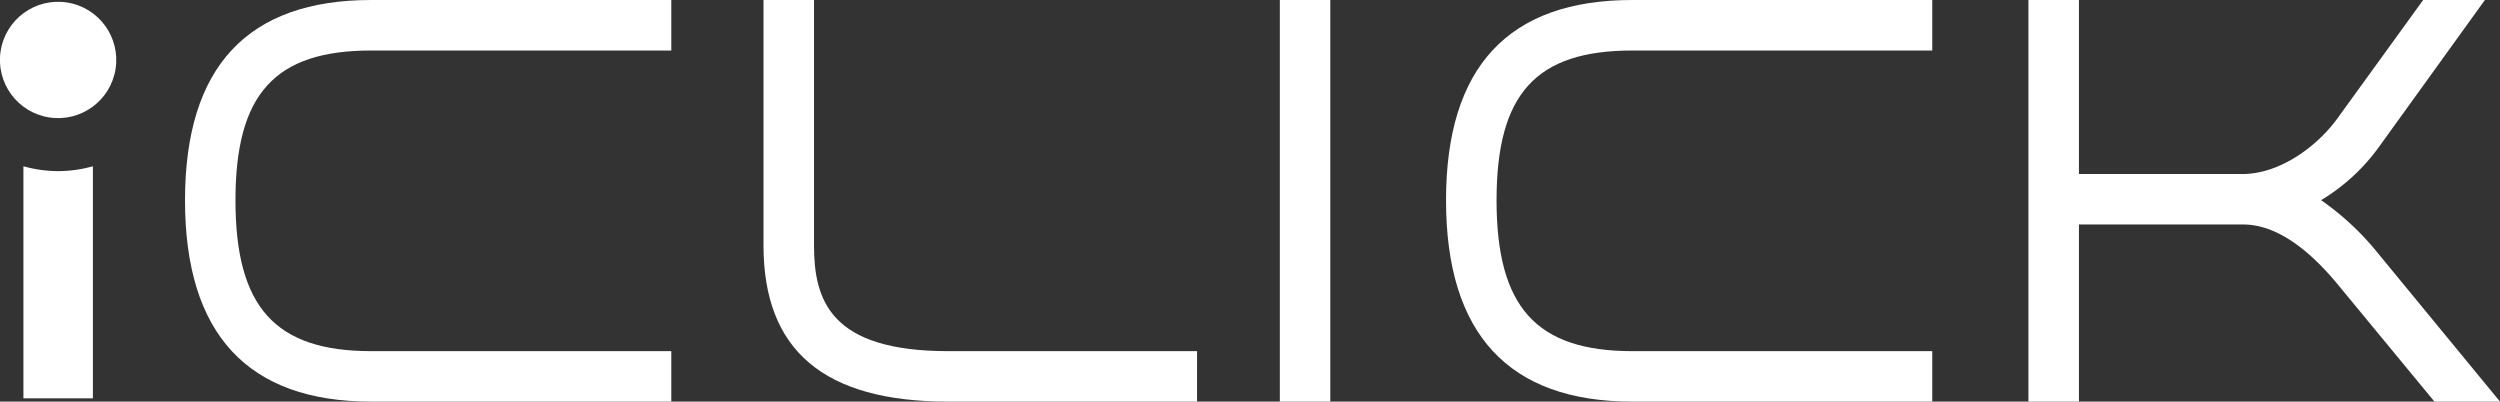
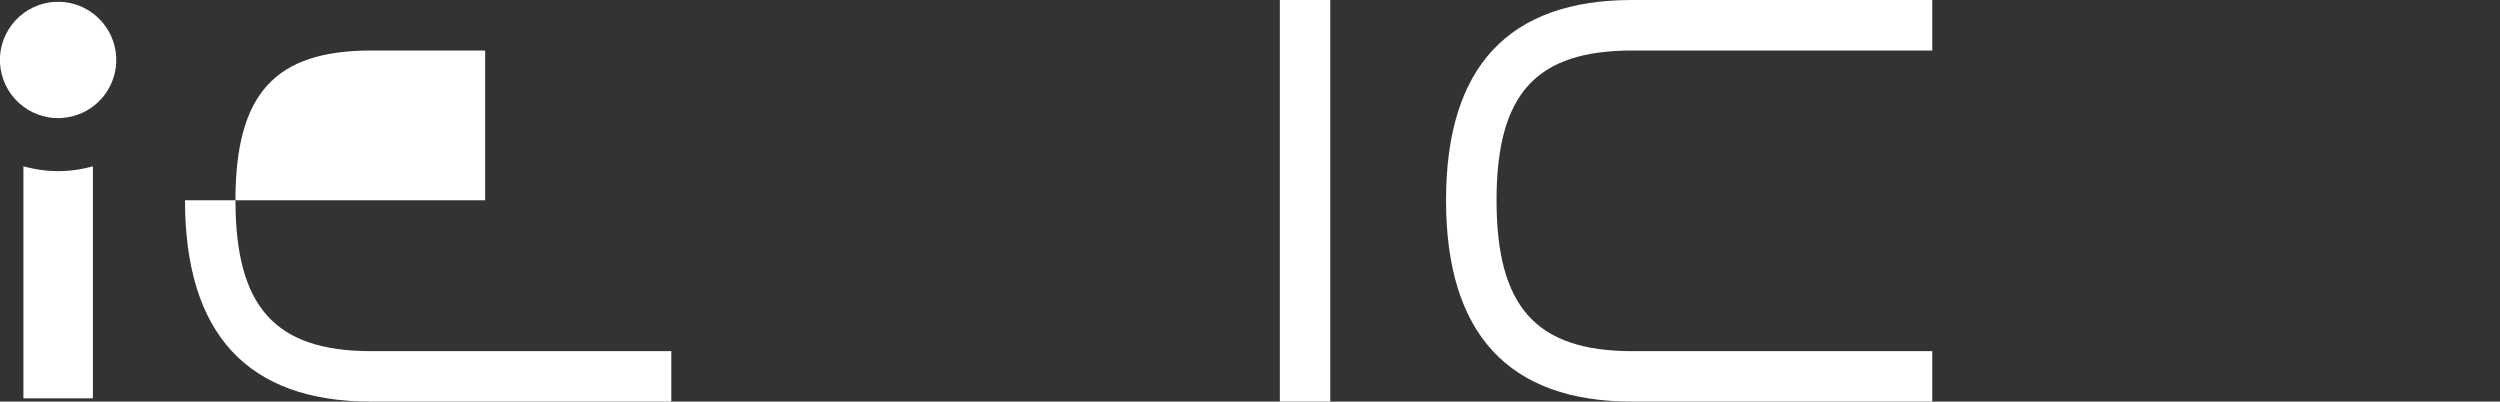
<svg xmlns="http://www.w3.org/2000/svg" viewBox="0 0 395.91 63.6">
  <rect x="0" y="0" width="395.91" height="63.6" fill="#333333" stroke="none" />
  <defs>
    <style>.cls-1{fill:#fff;}</style>
  </defs>
  <g id="图层_2" data-name="图层 2">
    <g id="图层_1-2" data-name="图层 1">
      <path class="cls-1" d="M306,63.6H258.49C238.92,63.6,229,52.88,229,31.72S238.92,0,258.49,0H306V8H258.49C243.22,8,237,14.87,237,31.72s6.23,23.89,21.5,23.89H306Z" />
      <rect class="cls-1" x="202.68" width="7.99" height="63.6" />
-       <path class="cls-1" d="M189.57,63.6H150.15c-19.67,0-29.24-8.1-29.24-24.76V0h8V38.84c0,8.71,2.57,16.77,21.24,16.77h39.42Z" />
-       <path class="cls-1" d="M106.31,63.6H58.78C39.22,63.6,29.3,52.88,29.3,31.72S39.22,0,58.78,0h47.53V8H58.78C43.52,8,37.29,14.87,37.29,31.72s6.23,23.89,21.49,23.89h47.53Z" />
+       <path class="cls-1" d="M106.31,63.6H58.78C39.22,63.6,29.3,52.88,29.3,31.72h47.53V8H58.78C43.52,8,37.29,14.87,37.29,31.72s6.23,23.89,21.49,23.89h47.53Z" />
      <circle class="cls-1" cx="9.21" cy="9.49" r="9.21" transform="translate(-1.61 17.11) rotate(-81.02)" />
-       <path class="cls-1" d="M395.91,63.6H385.53L370.41,45.28c-5.28-6.46-10.38-9.73-15.18-9.73h-26V63.6h-8V0h8V27.56h25.88c6,0,11.94-4.46,15.11-8.89L383.74,0h9.78L376.69,23.34a31,31,0,0,1-9.11,8.36,43.42,43.42,0,0,1,9.06,8.47Z" />
      <path class="cls-1" d="M9.21,27.1a20.35,20.35,0,0,1-5.5-.77V63.08h11V26.33A20.33,20.33,0,0,1,9.21,27.1Z" />
    </g>
  </g>
</svg>